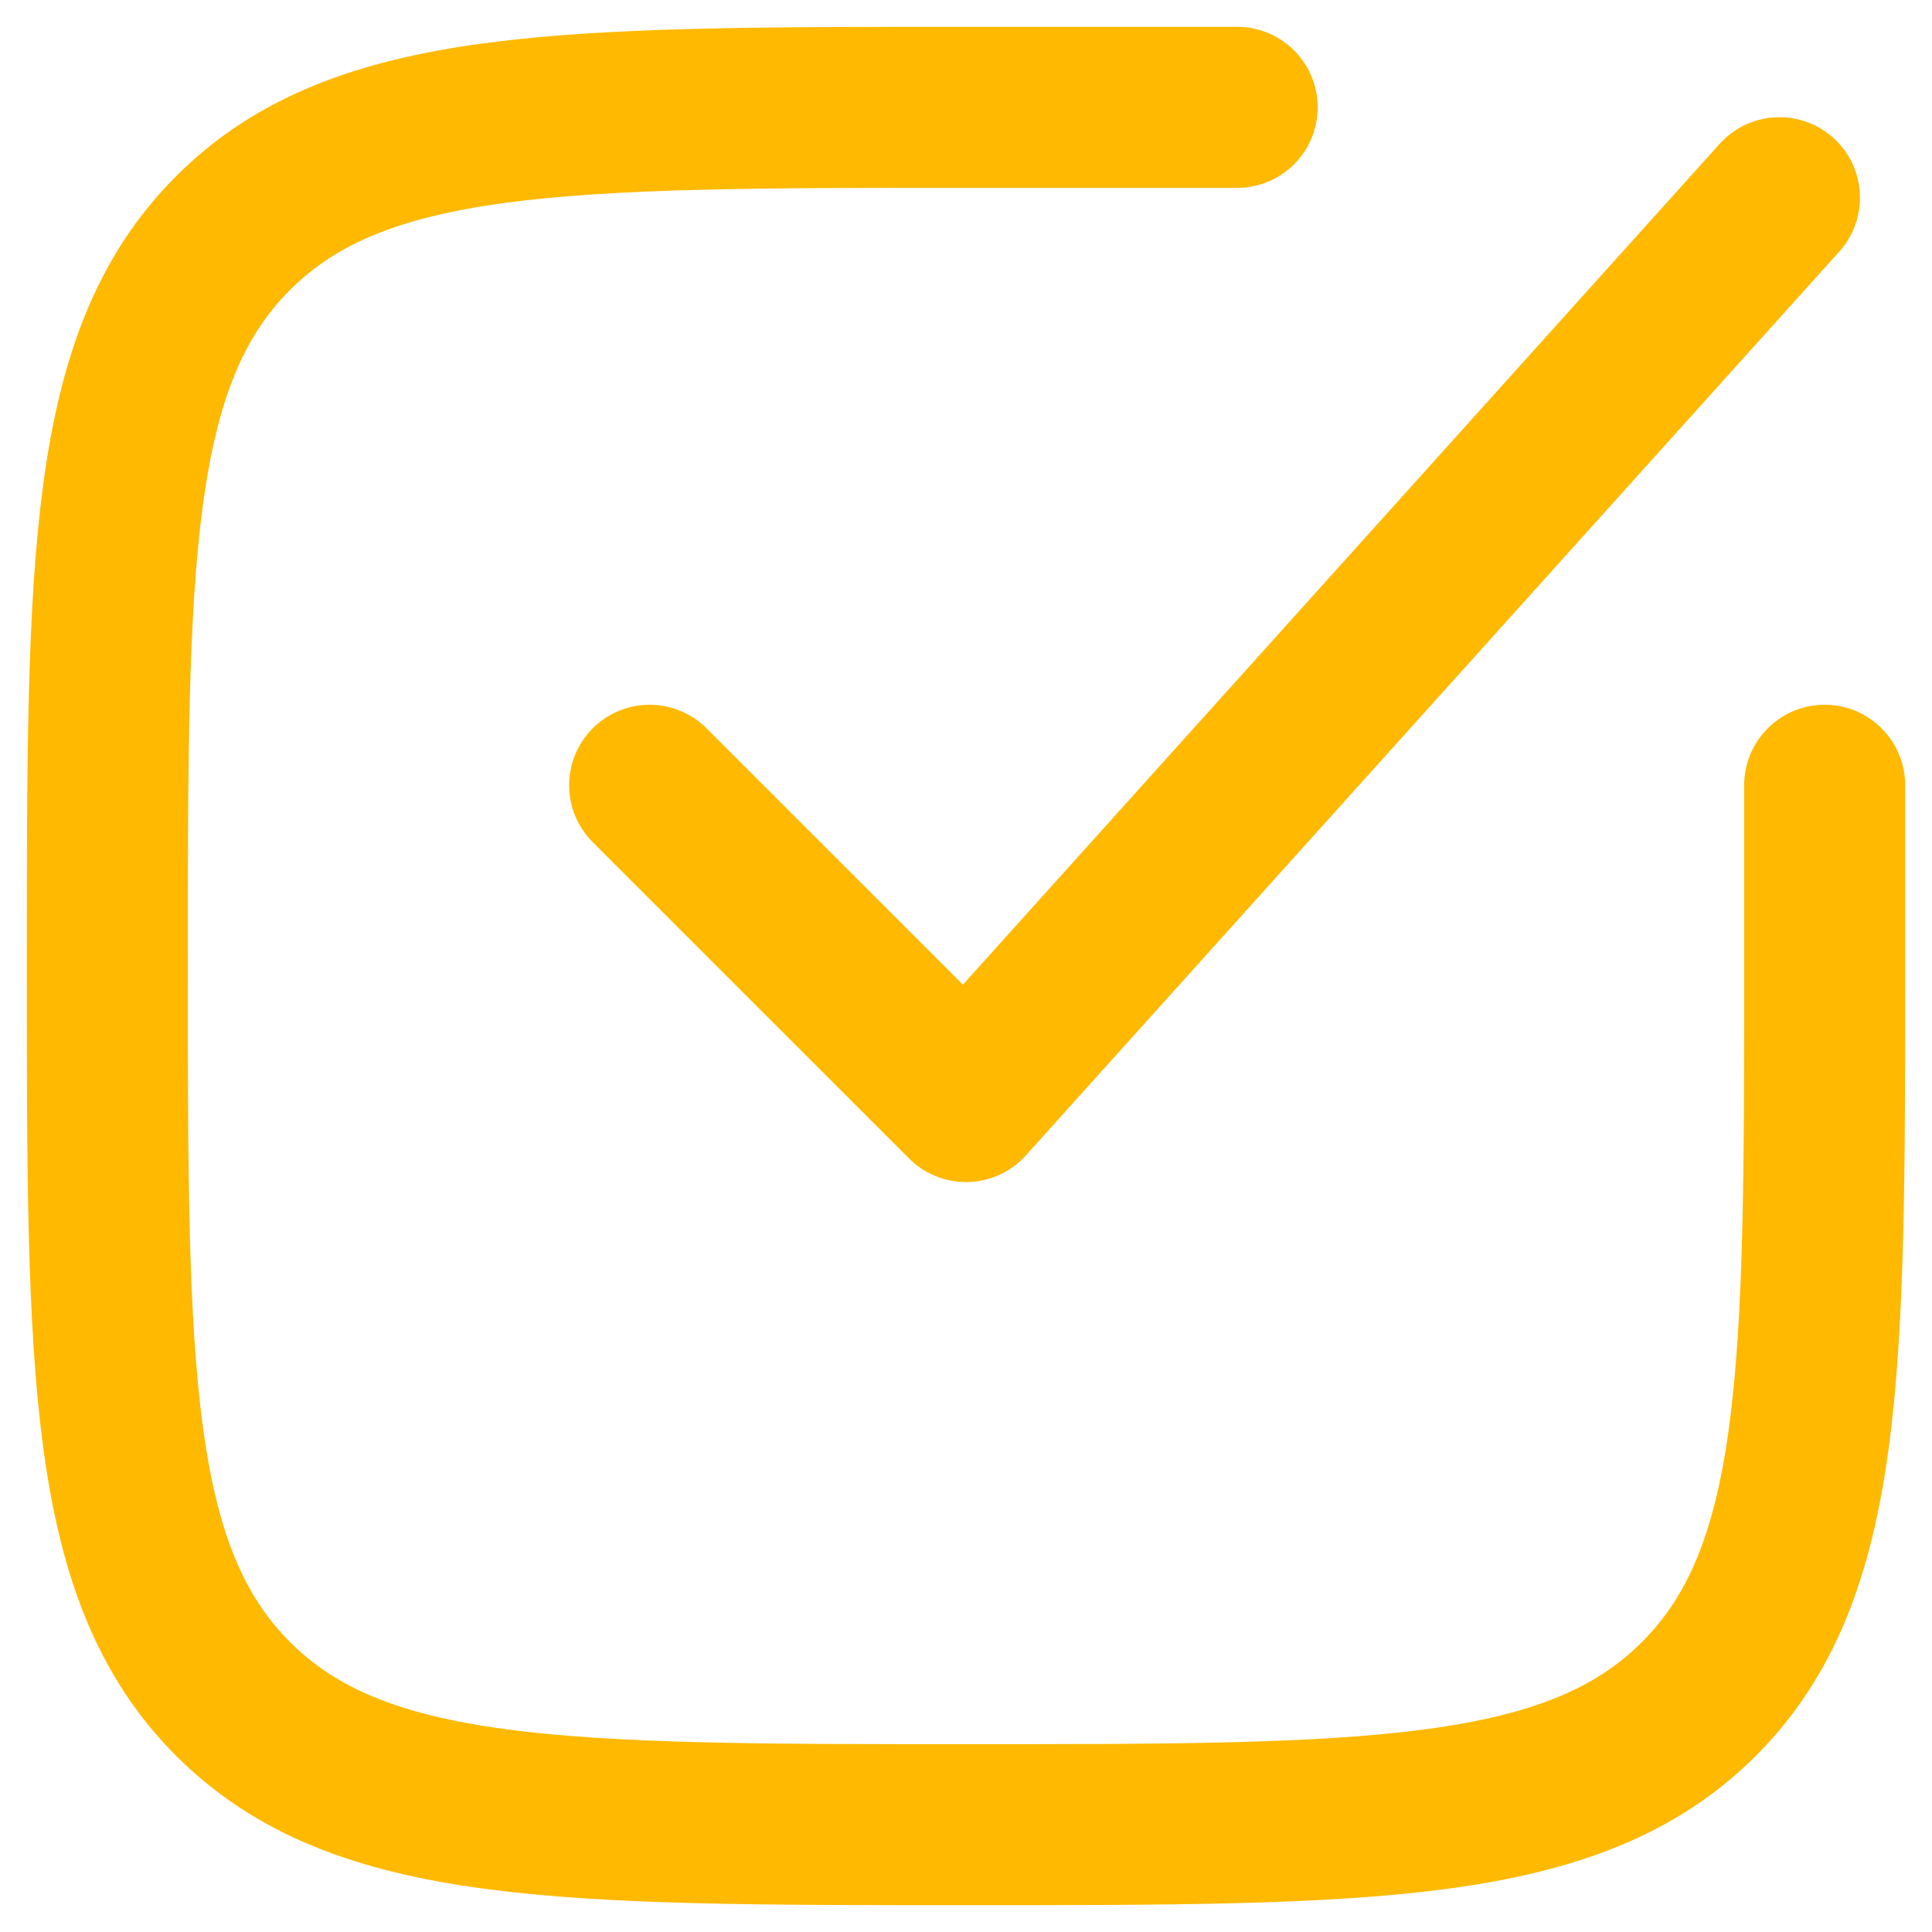
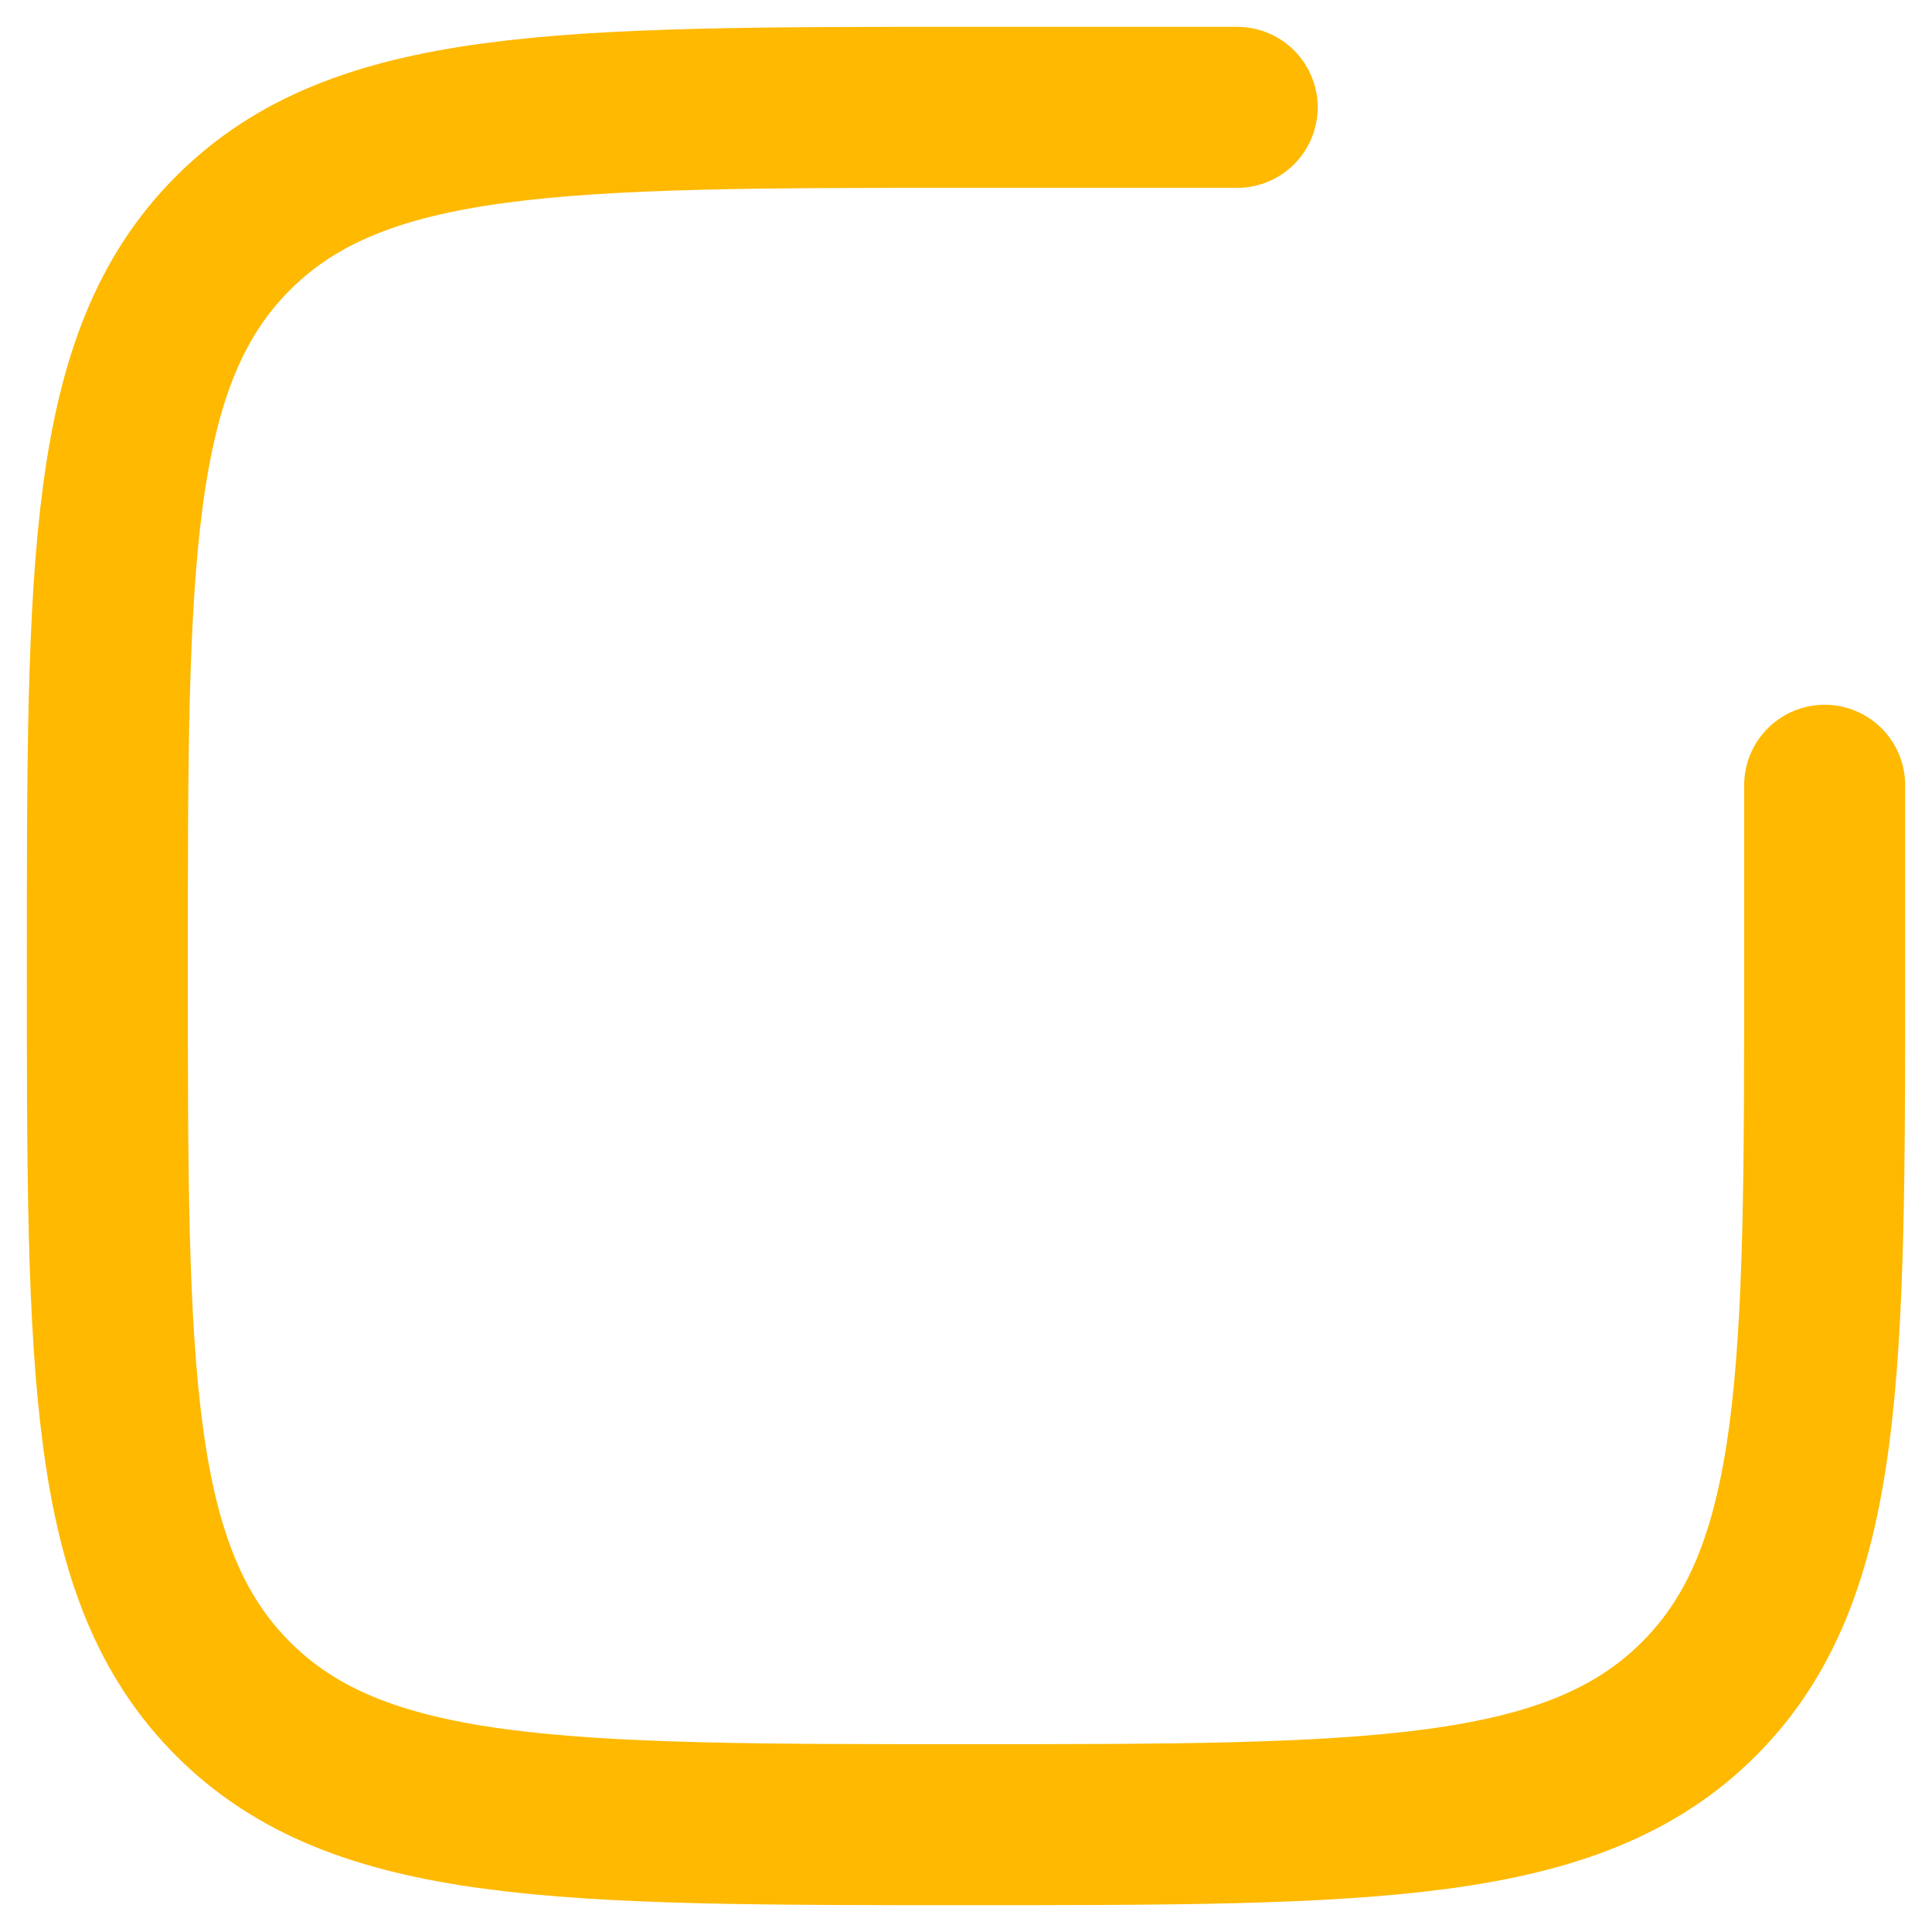
<svg xmlns="http://www.w3.org/2000/svg" width="36" height="36" viewBox="0 0 36 36" fill="none">
  <path d="M23.053 2H18C10.458 2 6.685 2 4.343 4.343C2 6.685 2 10.456 2 18C2 25.542 2 29.314 4.343 31.657C6.685 34 10.456 34 18 34C25.542 34 29.314 34 31.657 31.657C34 29.314 34 25.544 34 18V14.632" stroke="#FEB900" stroke-width="3" stroke-linecap="round" stroke-linejoin="round" />
-   <path d="M12.105 14.632L18 20.526L33.158 3.684" stroke="#FEB900" stroke-width="3" stroke-linecap="round" stroke-linejoin="round" />
</svg>